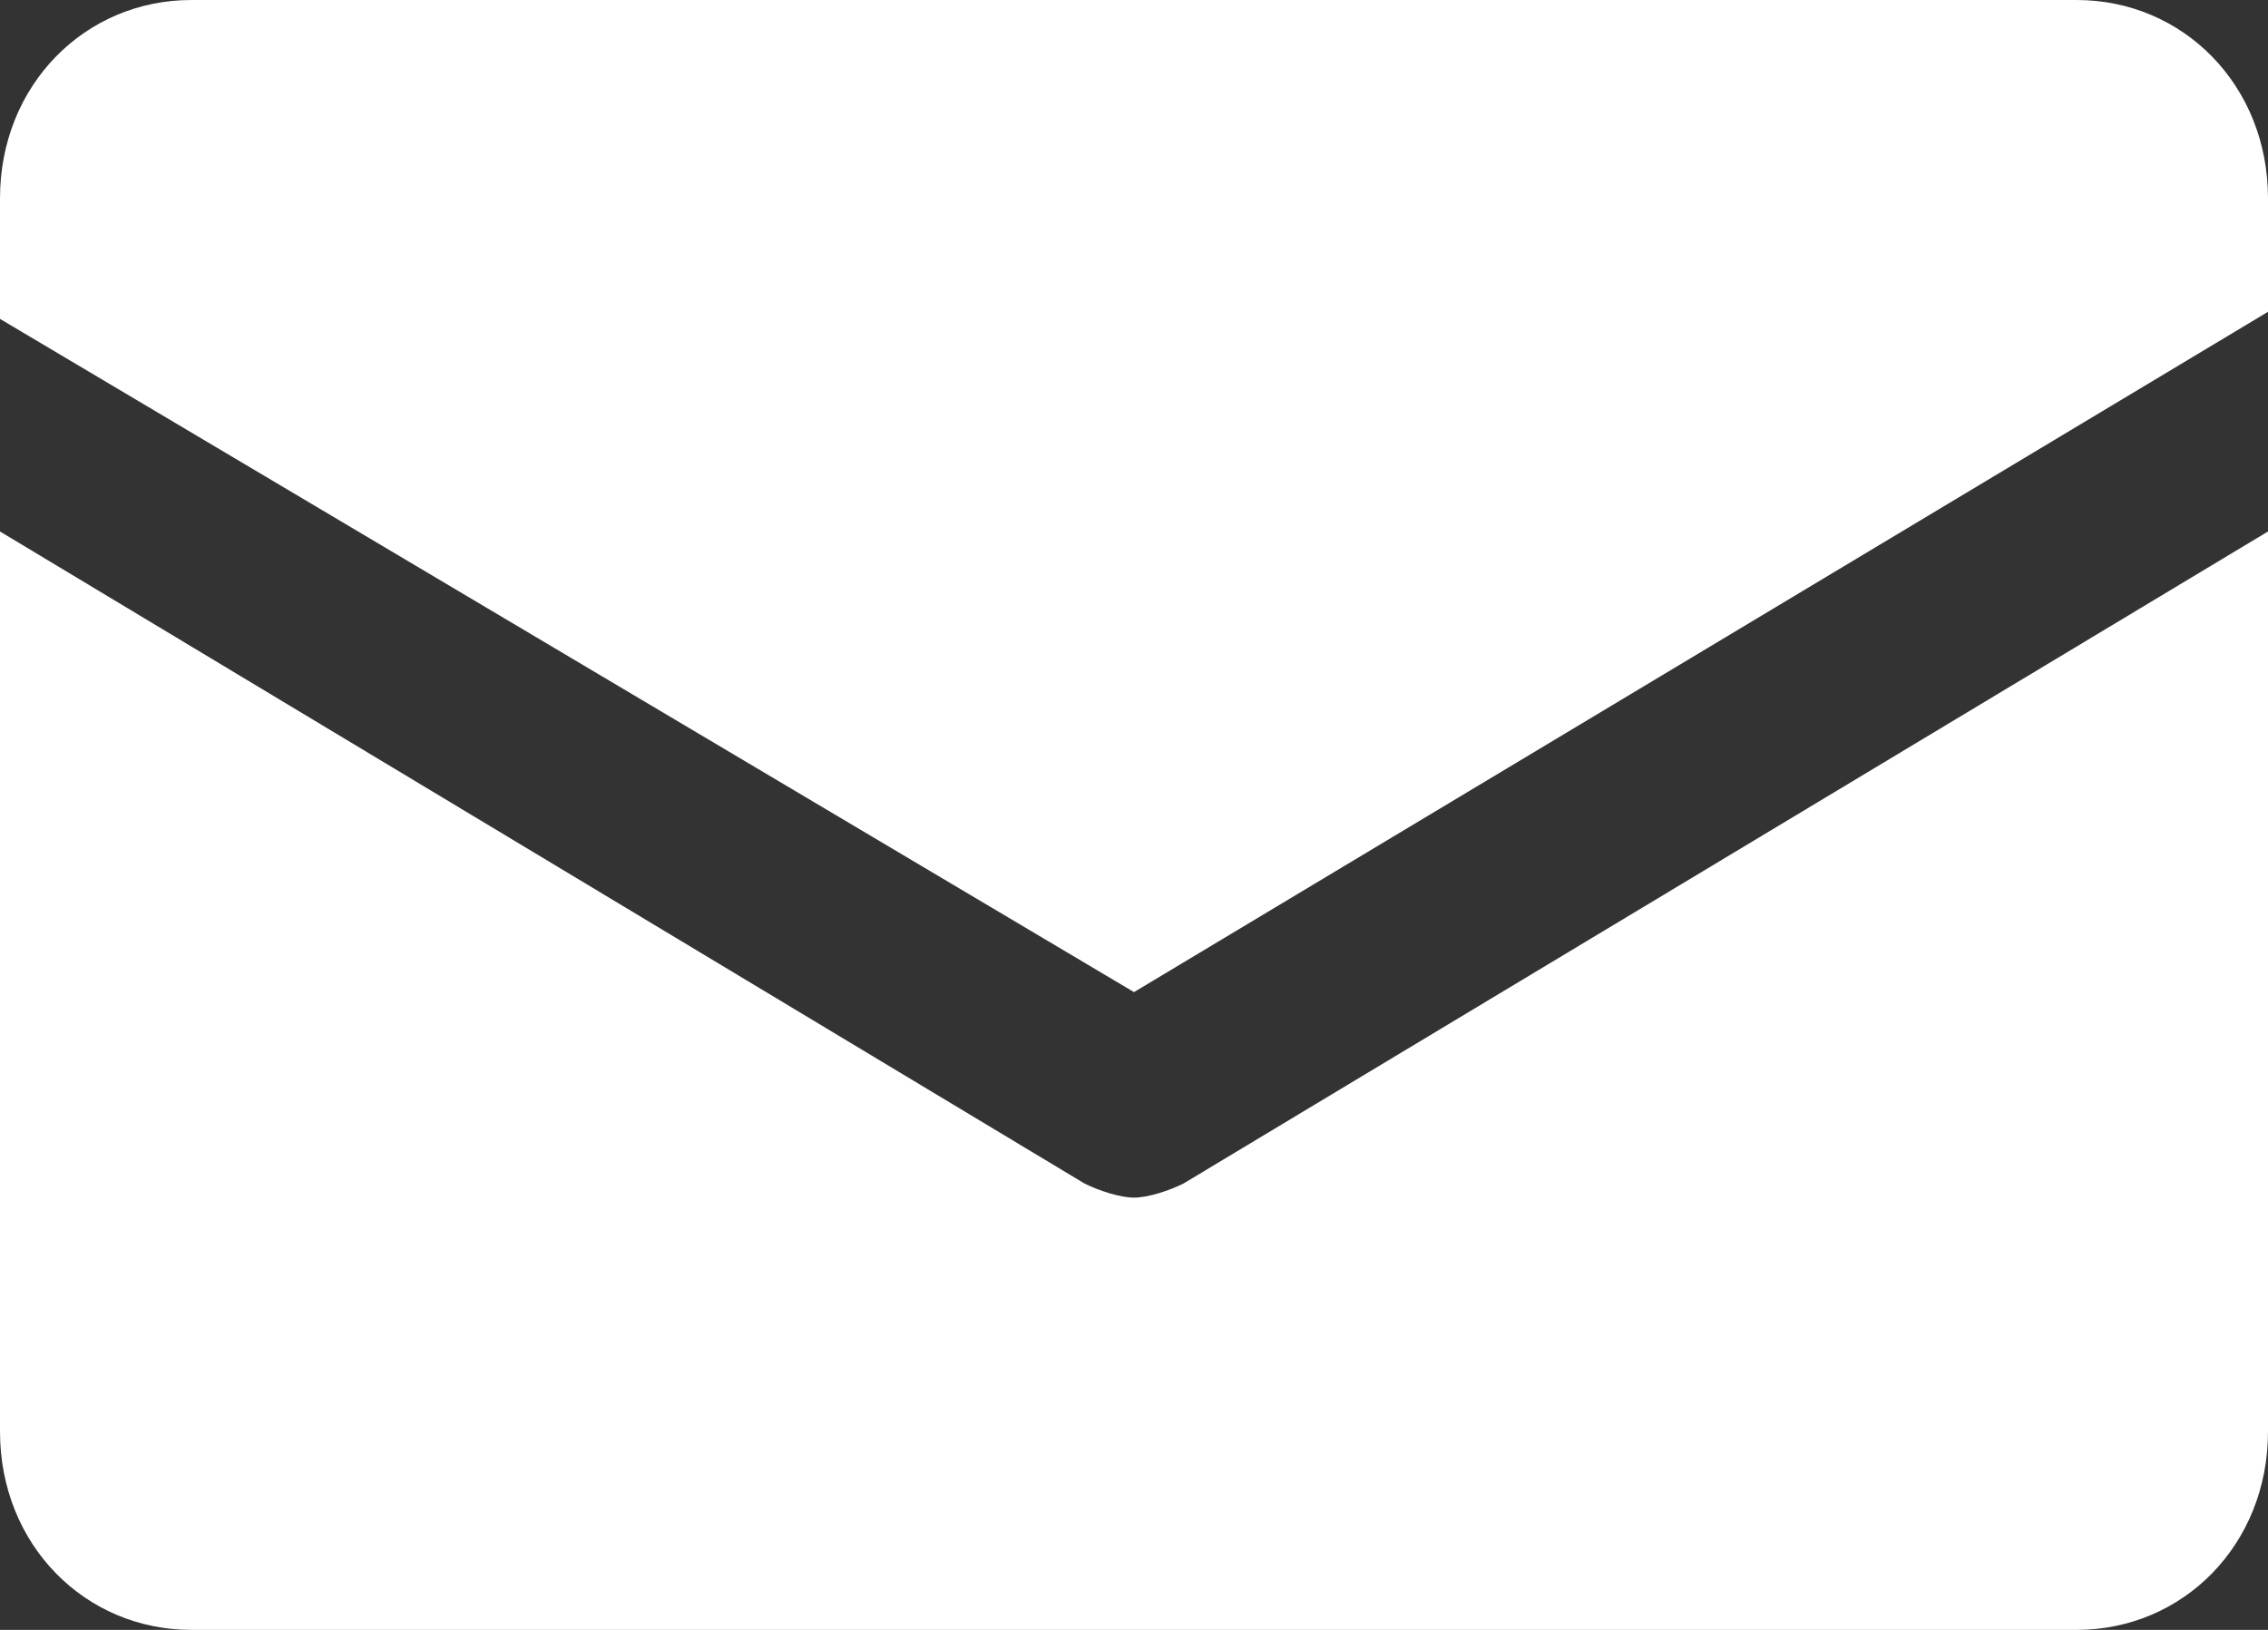
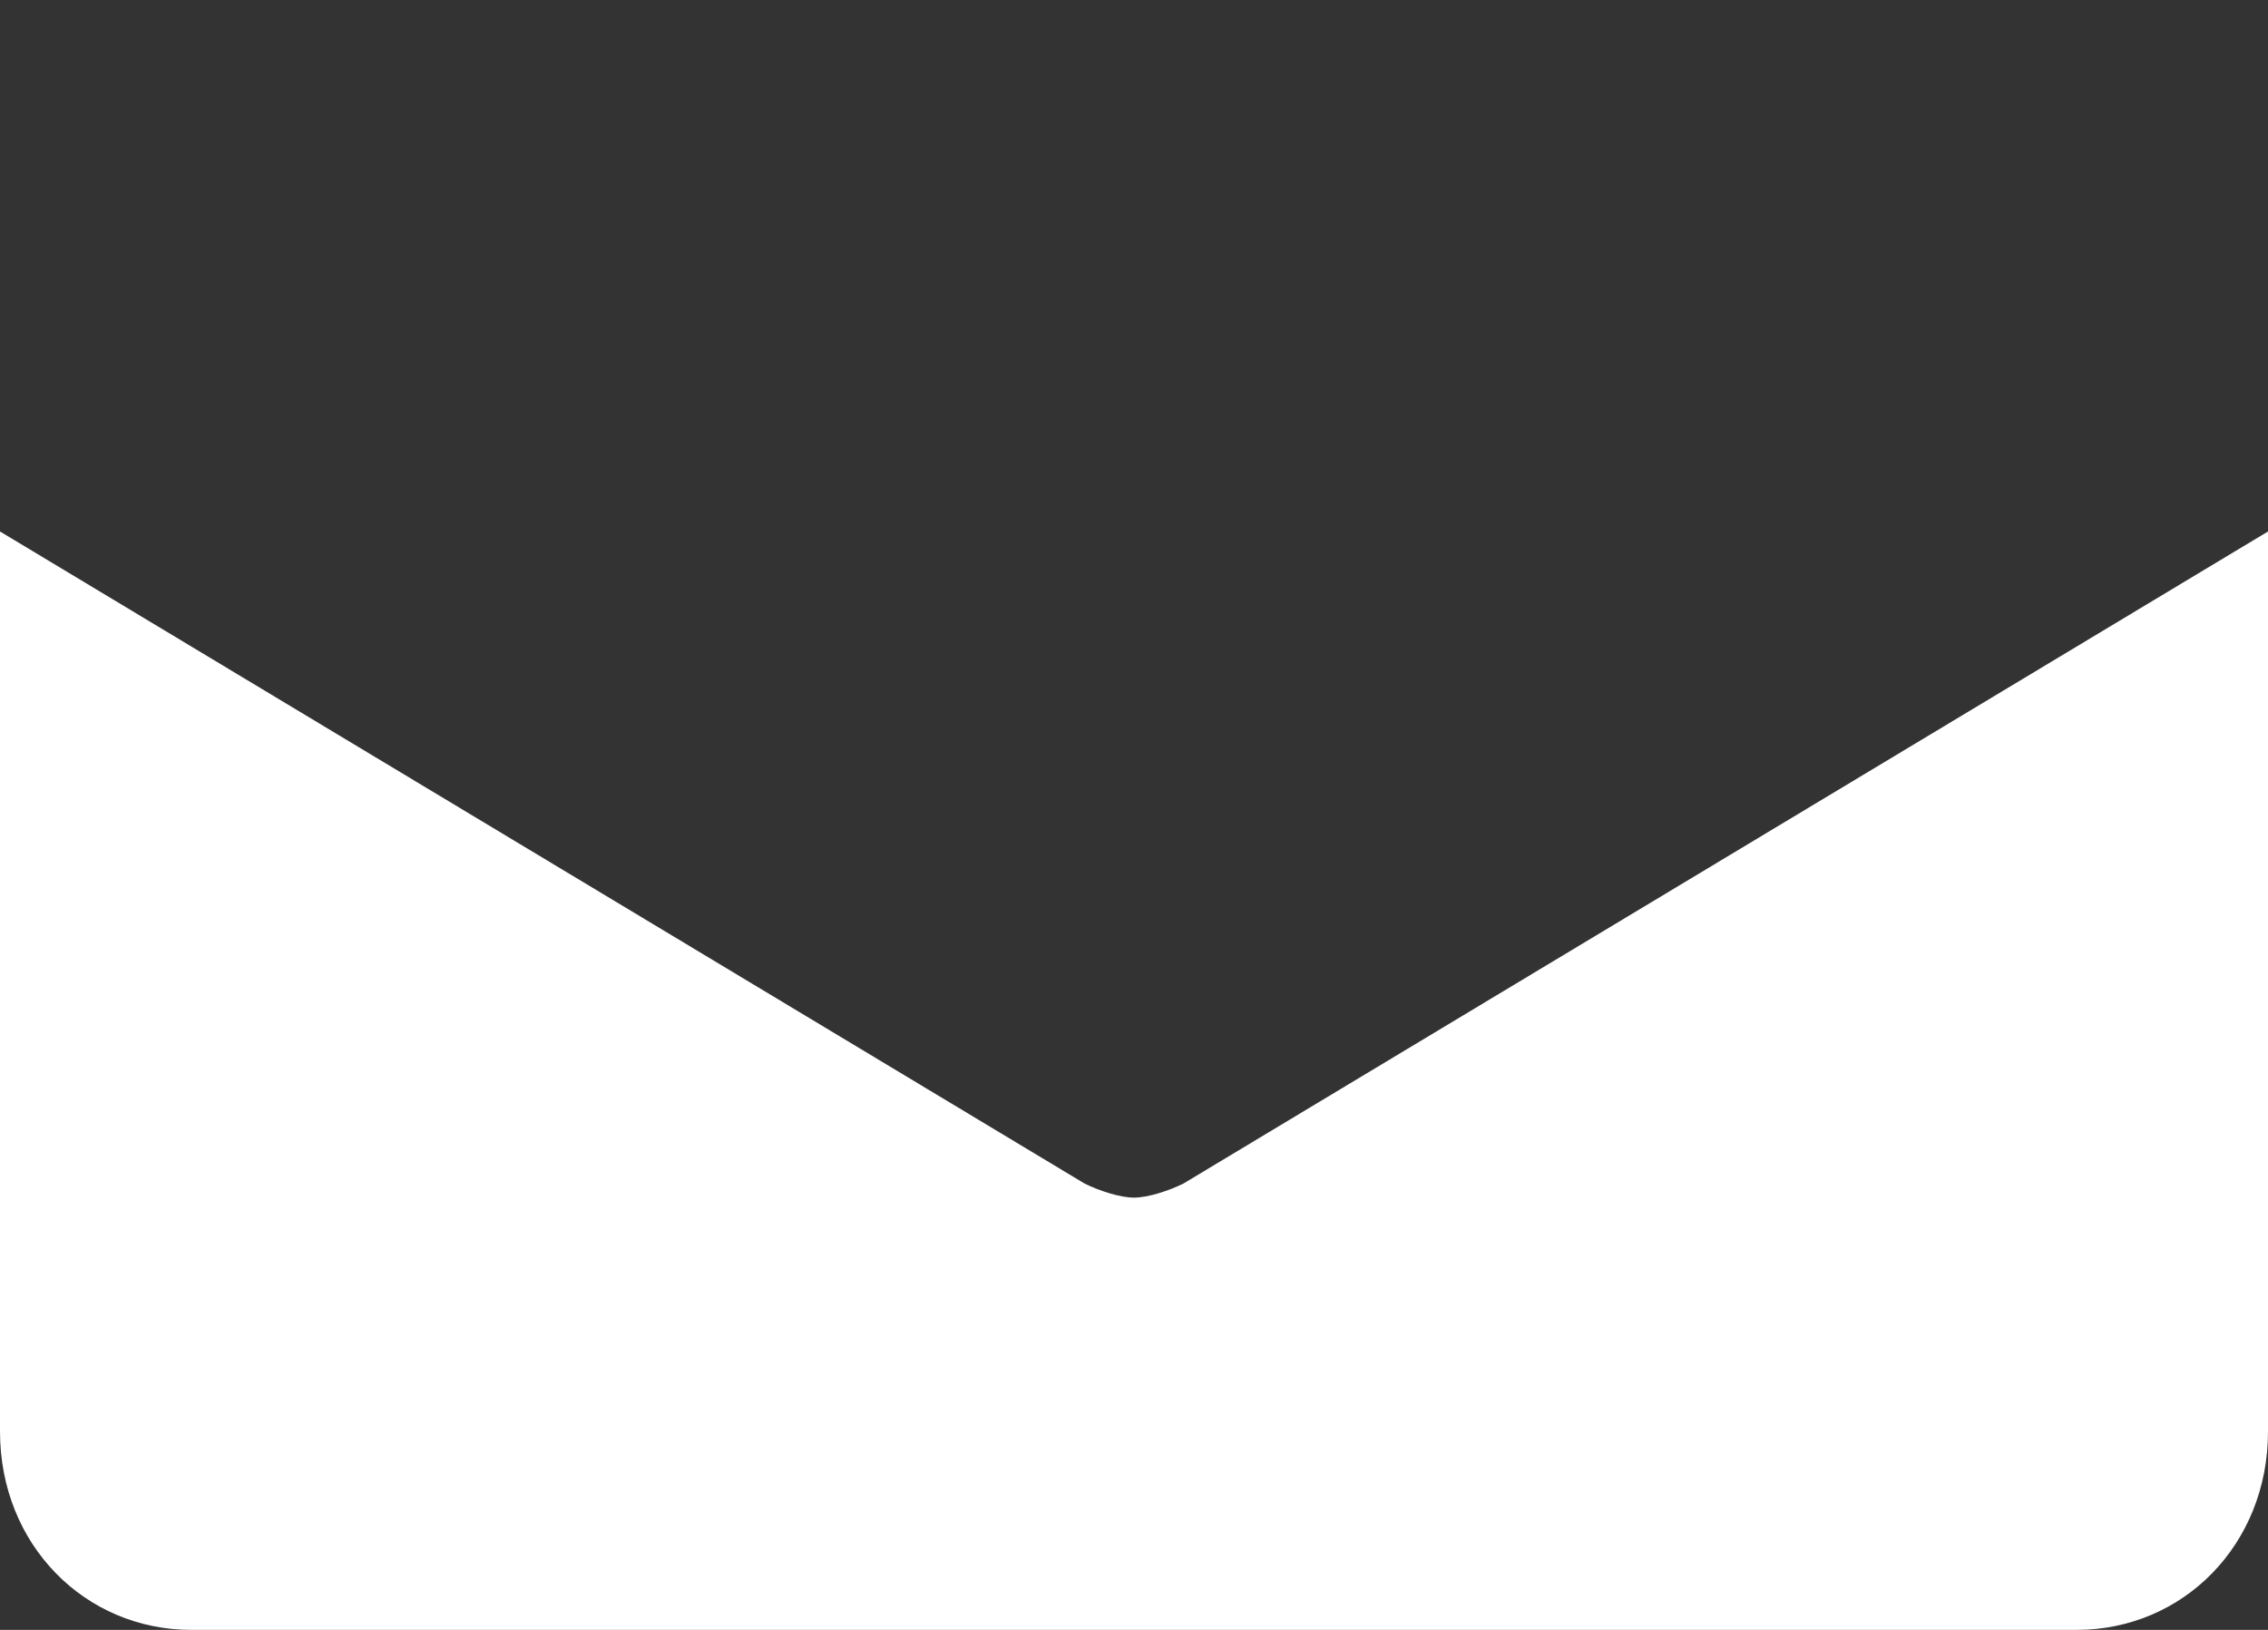
<svg xmlns="http://www.w3.org/2000/svg" version="1.1" id="レイヤー_1" x="0px" y="0px" viewBox="0 0 32 23" style="enable-background:new 0 0 32 23;" xml:space="preserve">
  <rect x="0" y="0" width="32" height="23" fill="#333333" stroke="none" />
  <style type="text/css">
	.st0{fill:#FFFFFF;}
</style>
  <g>
    <g>
      <g>
-         <path class="st0" d="M16,14l16-9.6V2.8C32,1.2,30.8,0,29.3,0H2.7C1.2,0,0,1.2,0,2.8v1.7L16,14z" />
        <path class="st0" d="M16.7,16.7c-0.2,0.1-0.5,0.2-0.7,0.2c-0.2,0-0.5-0.1-0.7-0.2L0,7.5v12.7C0,21.8,1.2,23,2.7,23h26.6     c1.5,0,2.7-1.2,2.7-2.8V7.5L16.7,16.7z" />
      </g>
    </g>
  </g>
</svg>